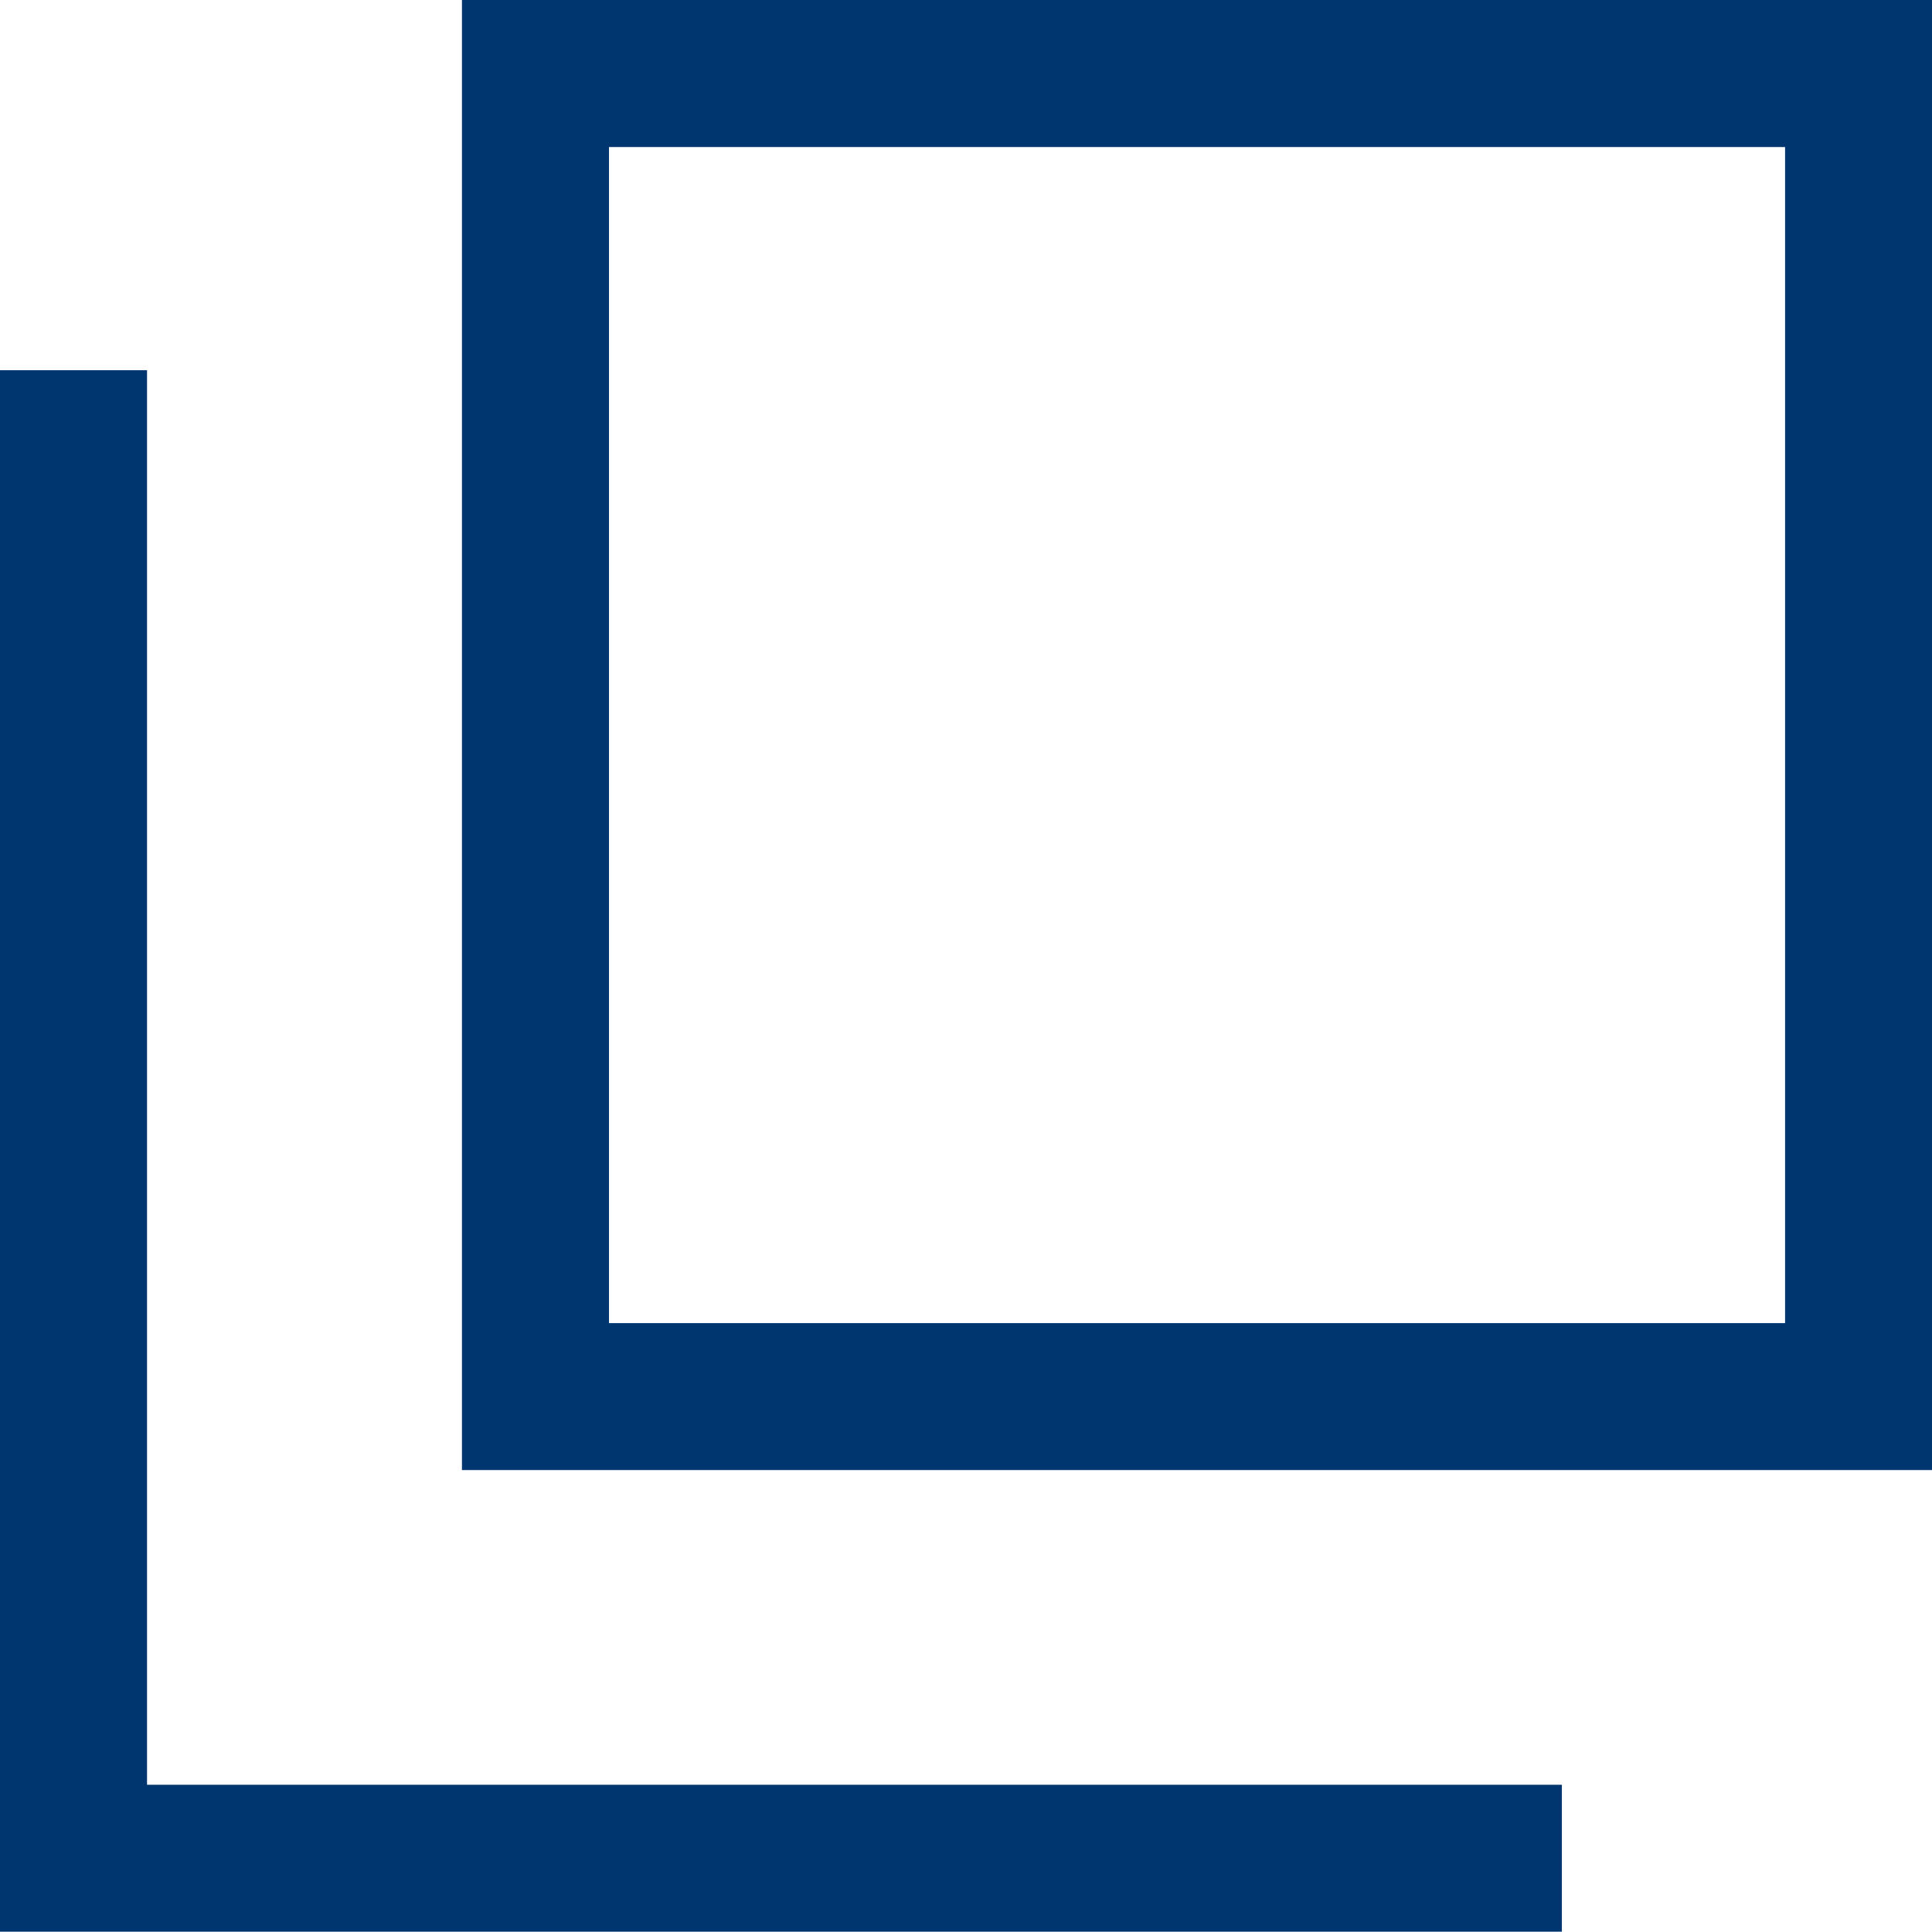
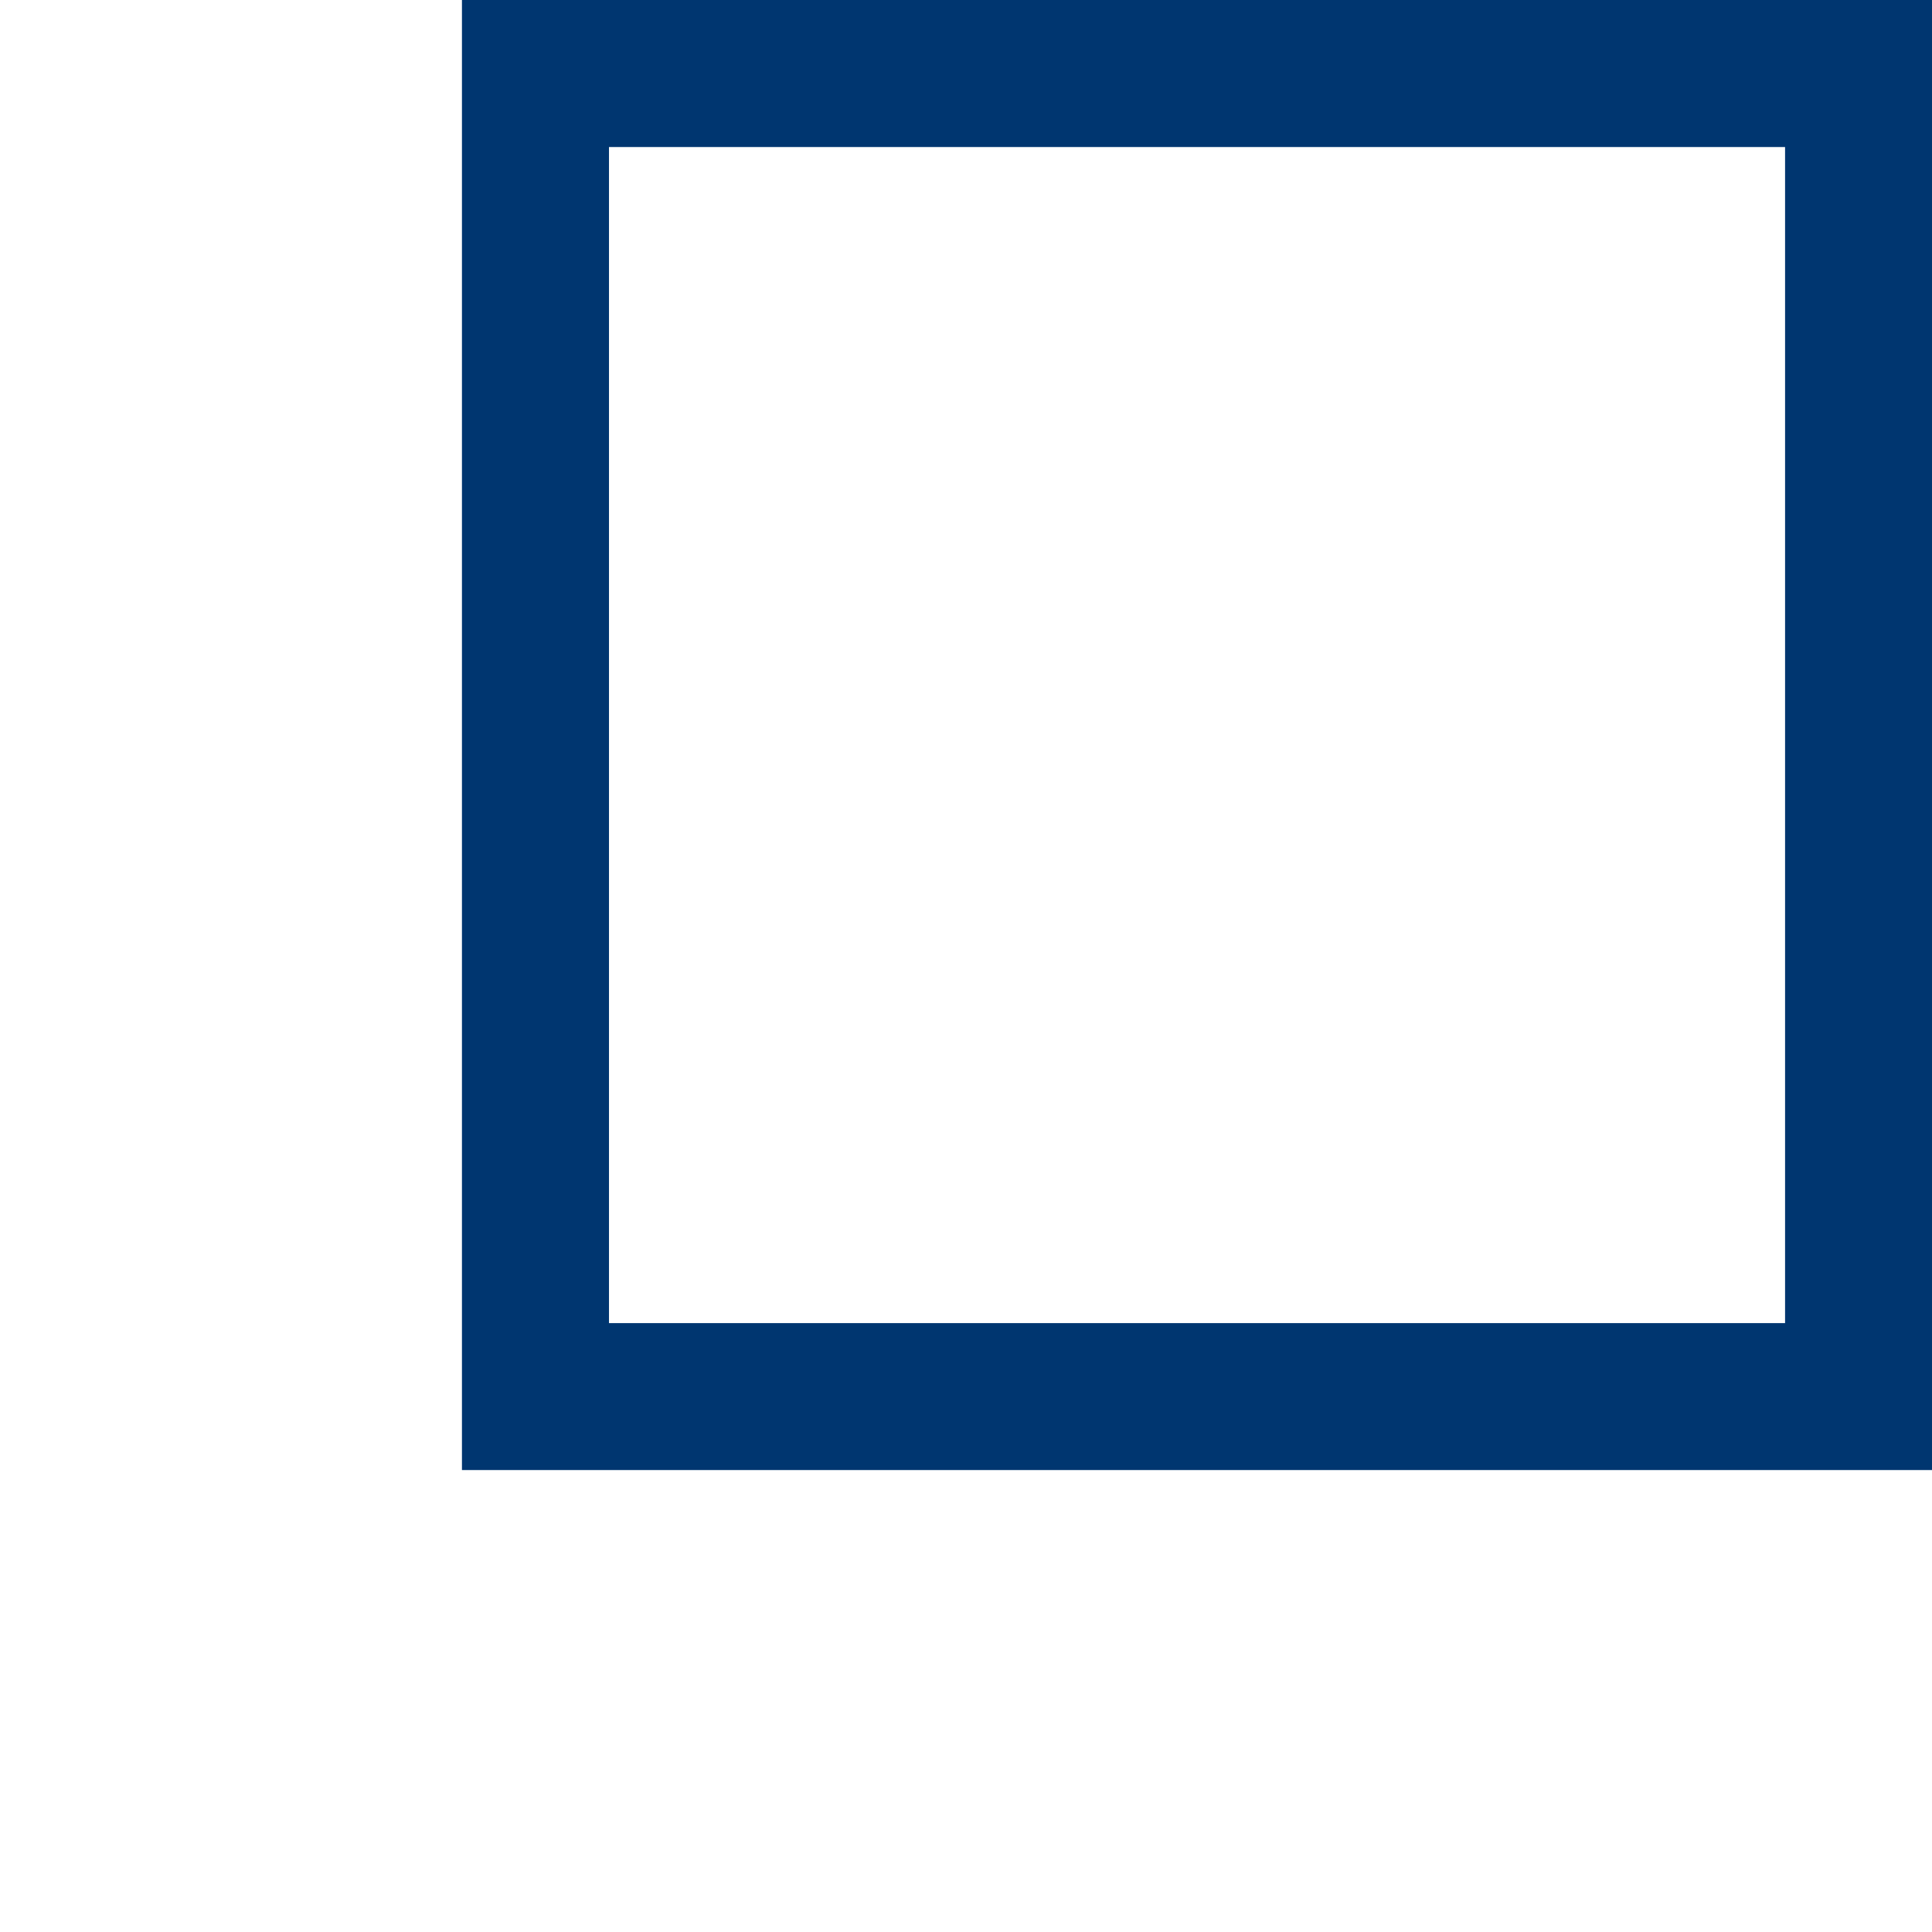
<svg xmlns="http://www.w3.org/2000/svg" data-name="グループ 17099" width="19" height="18.997">
  <path data-name="パス 6442" d="M5.989 1.446h11.566v11.566H5.989zM4.543 14.457H19V0H4.543z" fill="#003670" />
-   <path data-name="パス 6443" d="M0 3.641v15.357h15.36v-1.446H1.446V3.641z" fill="#003670" />
</svg>